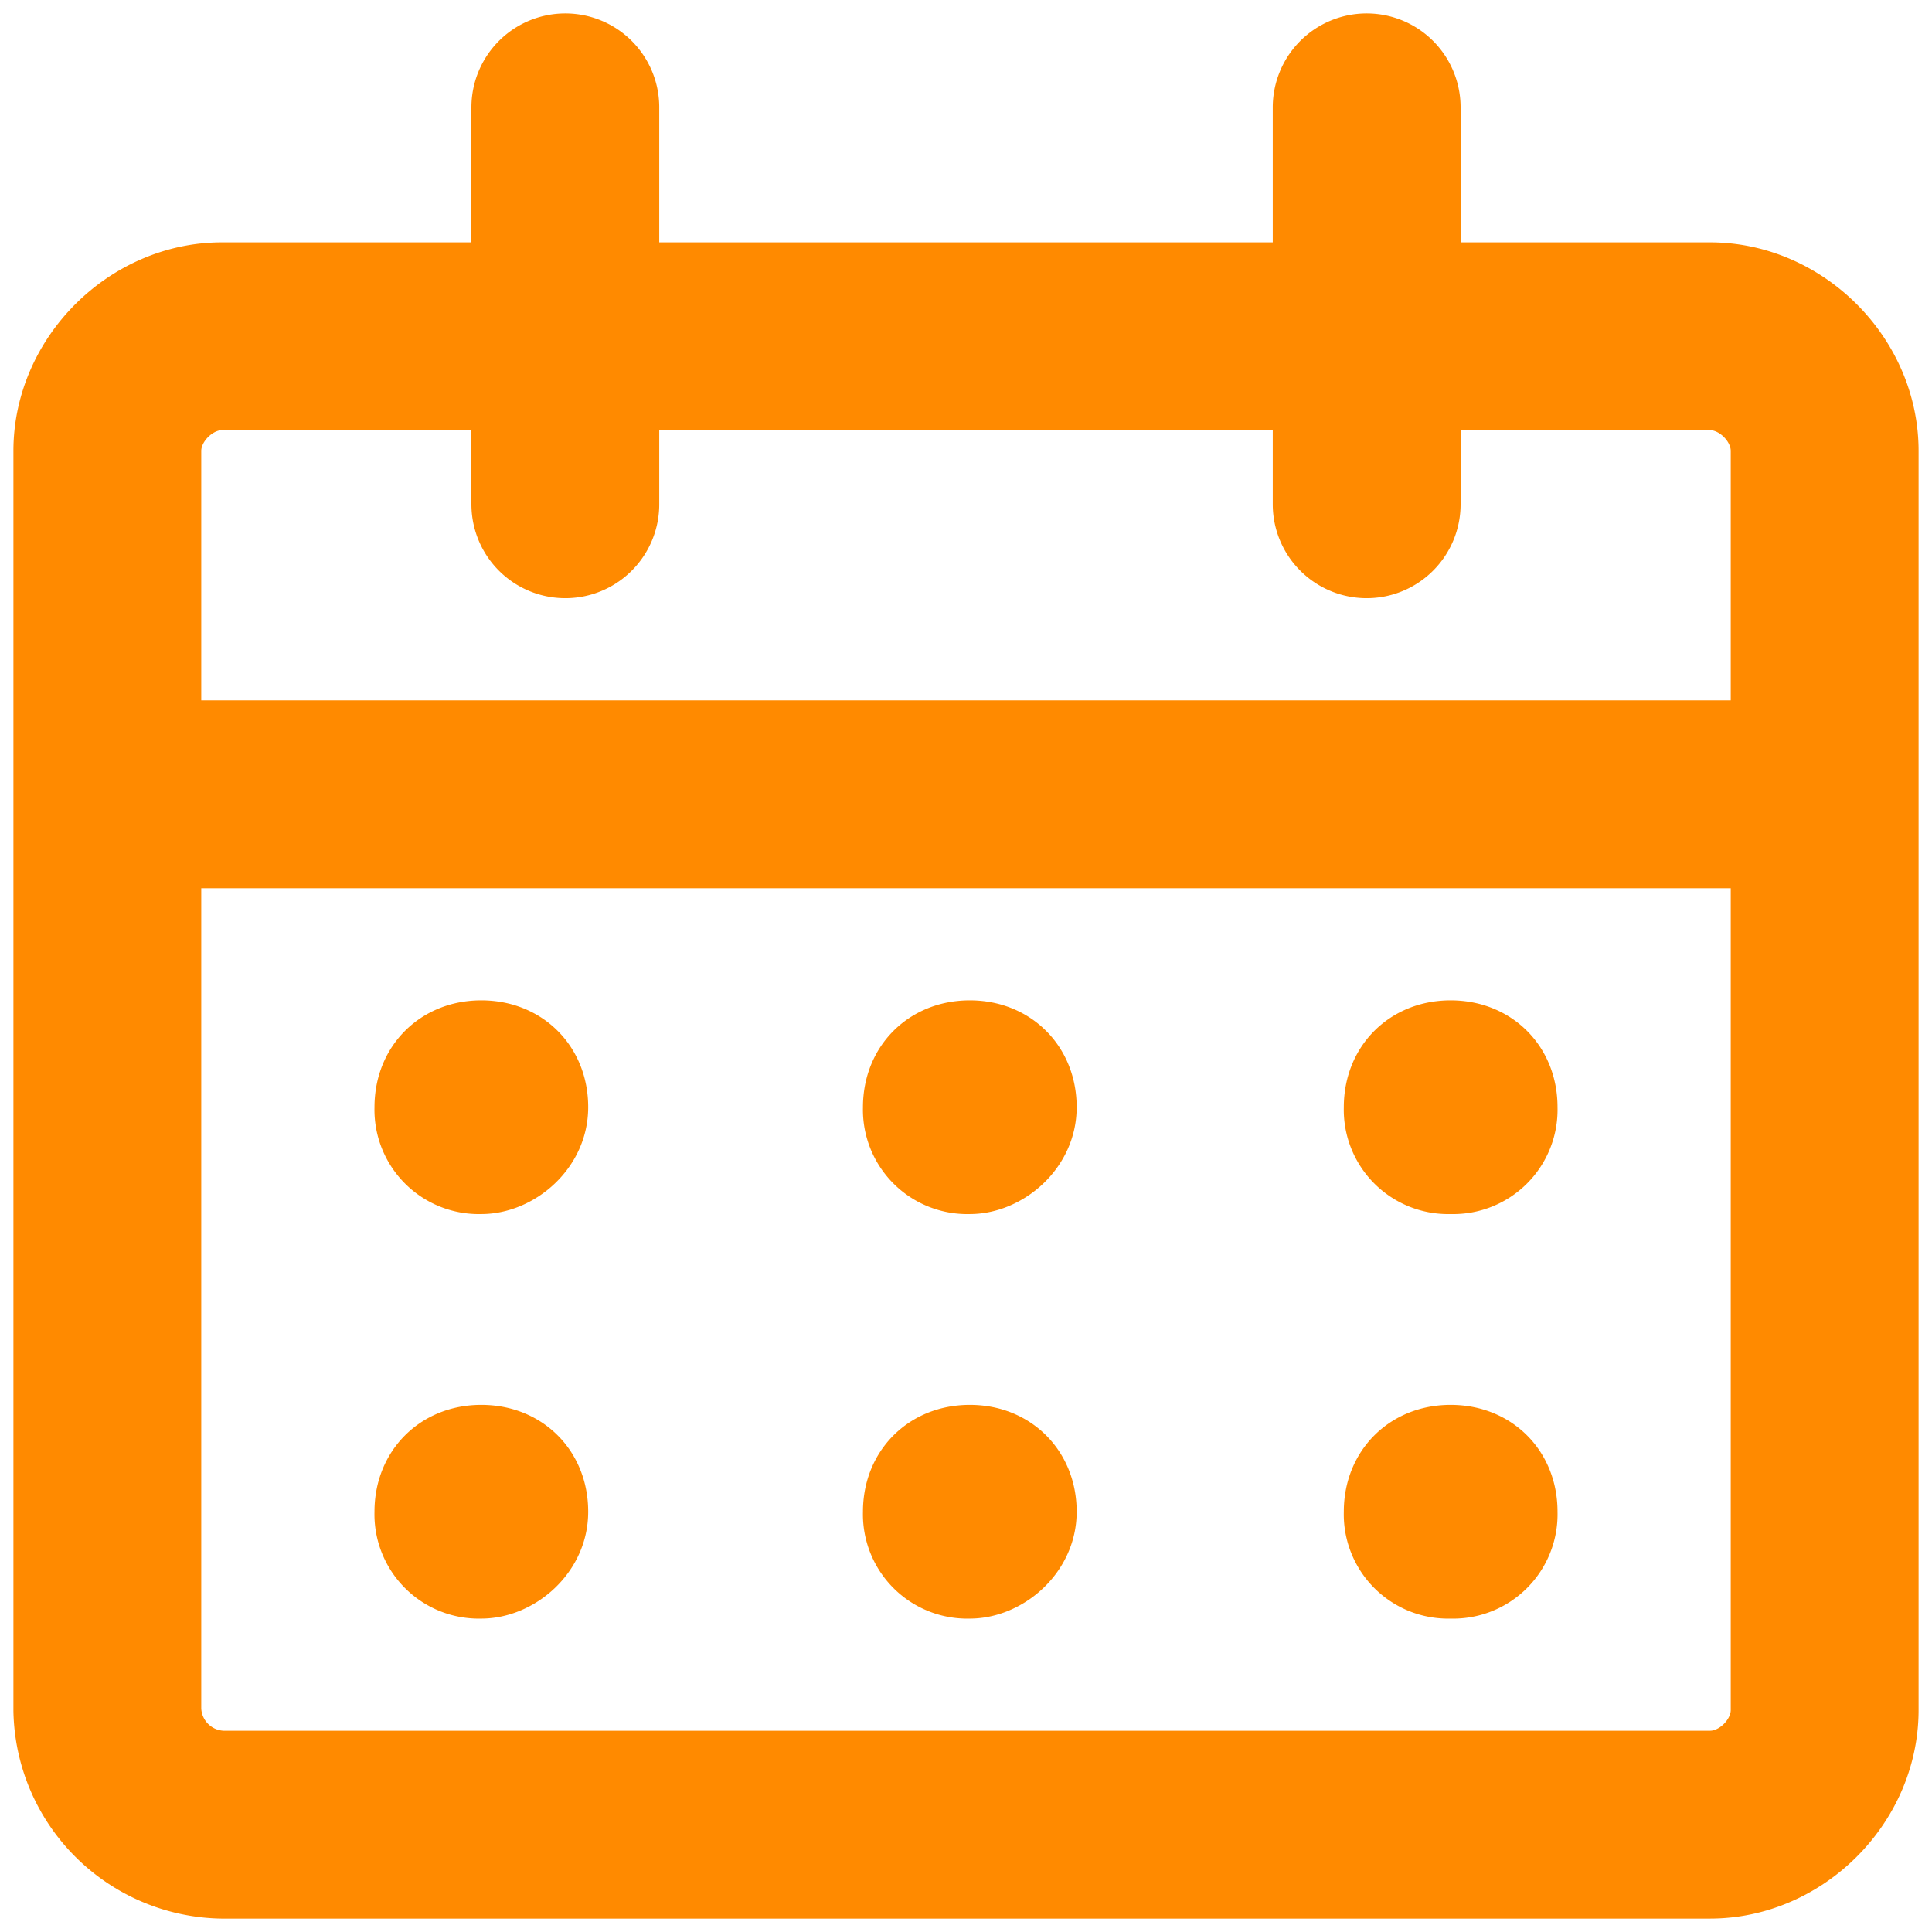
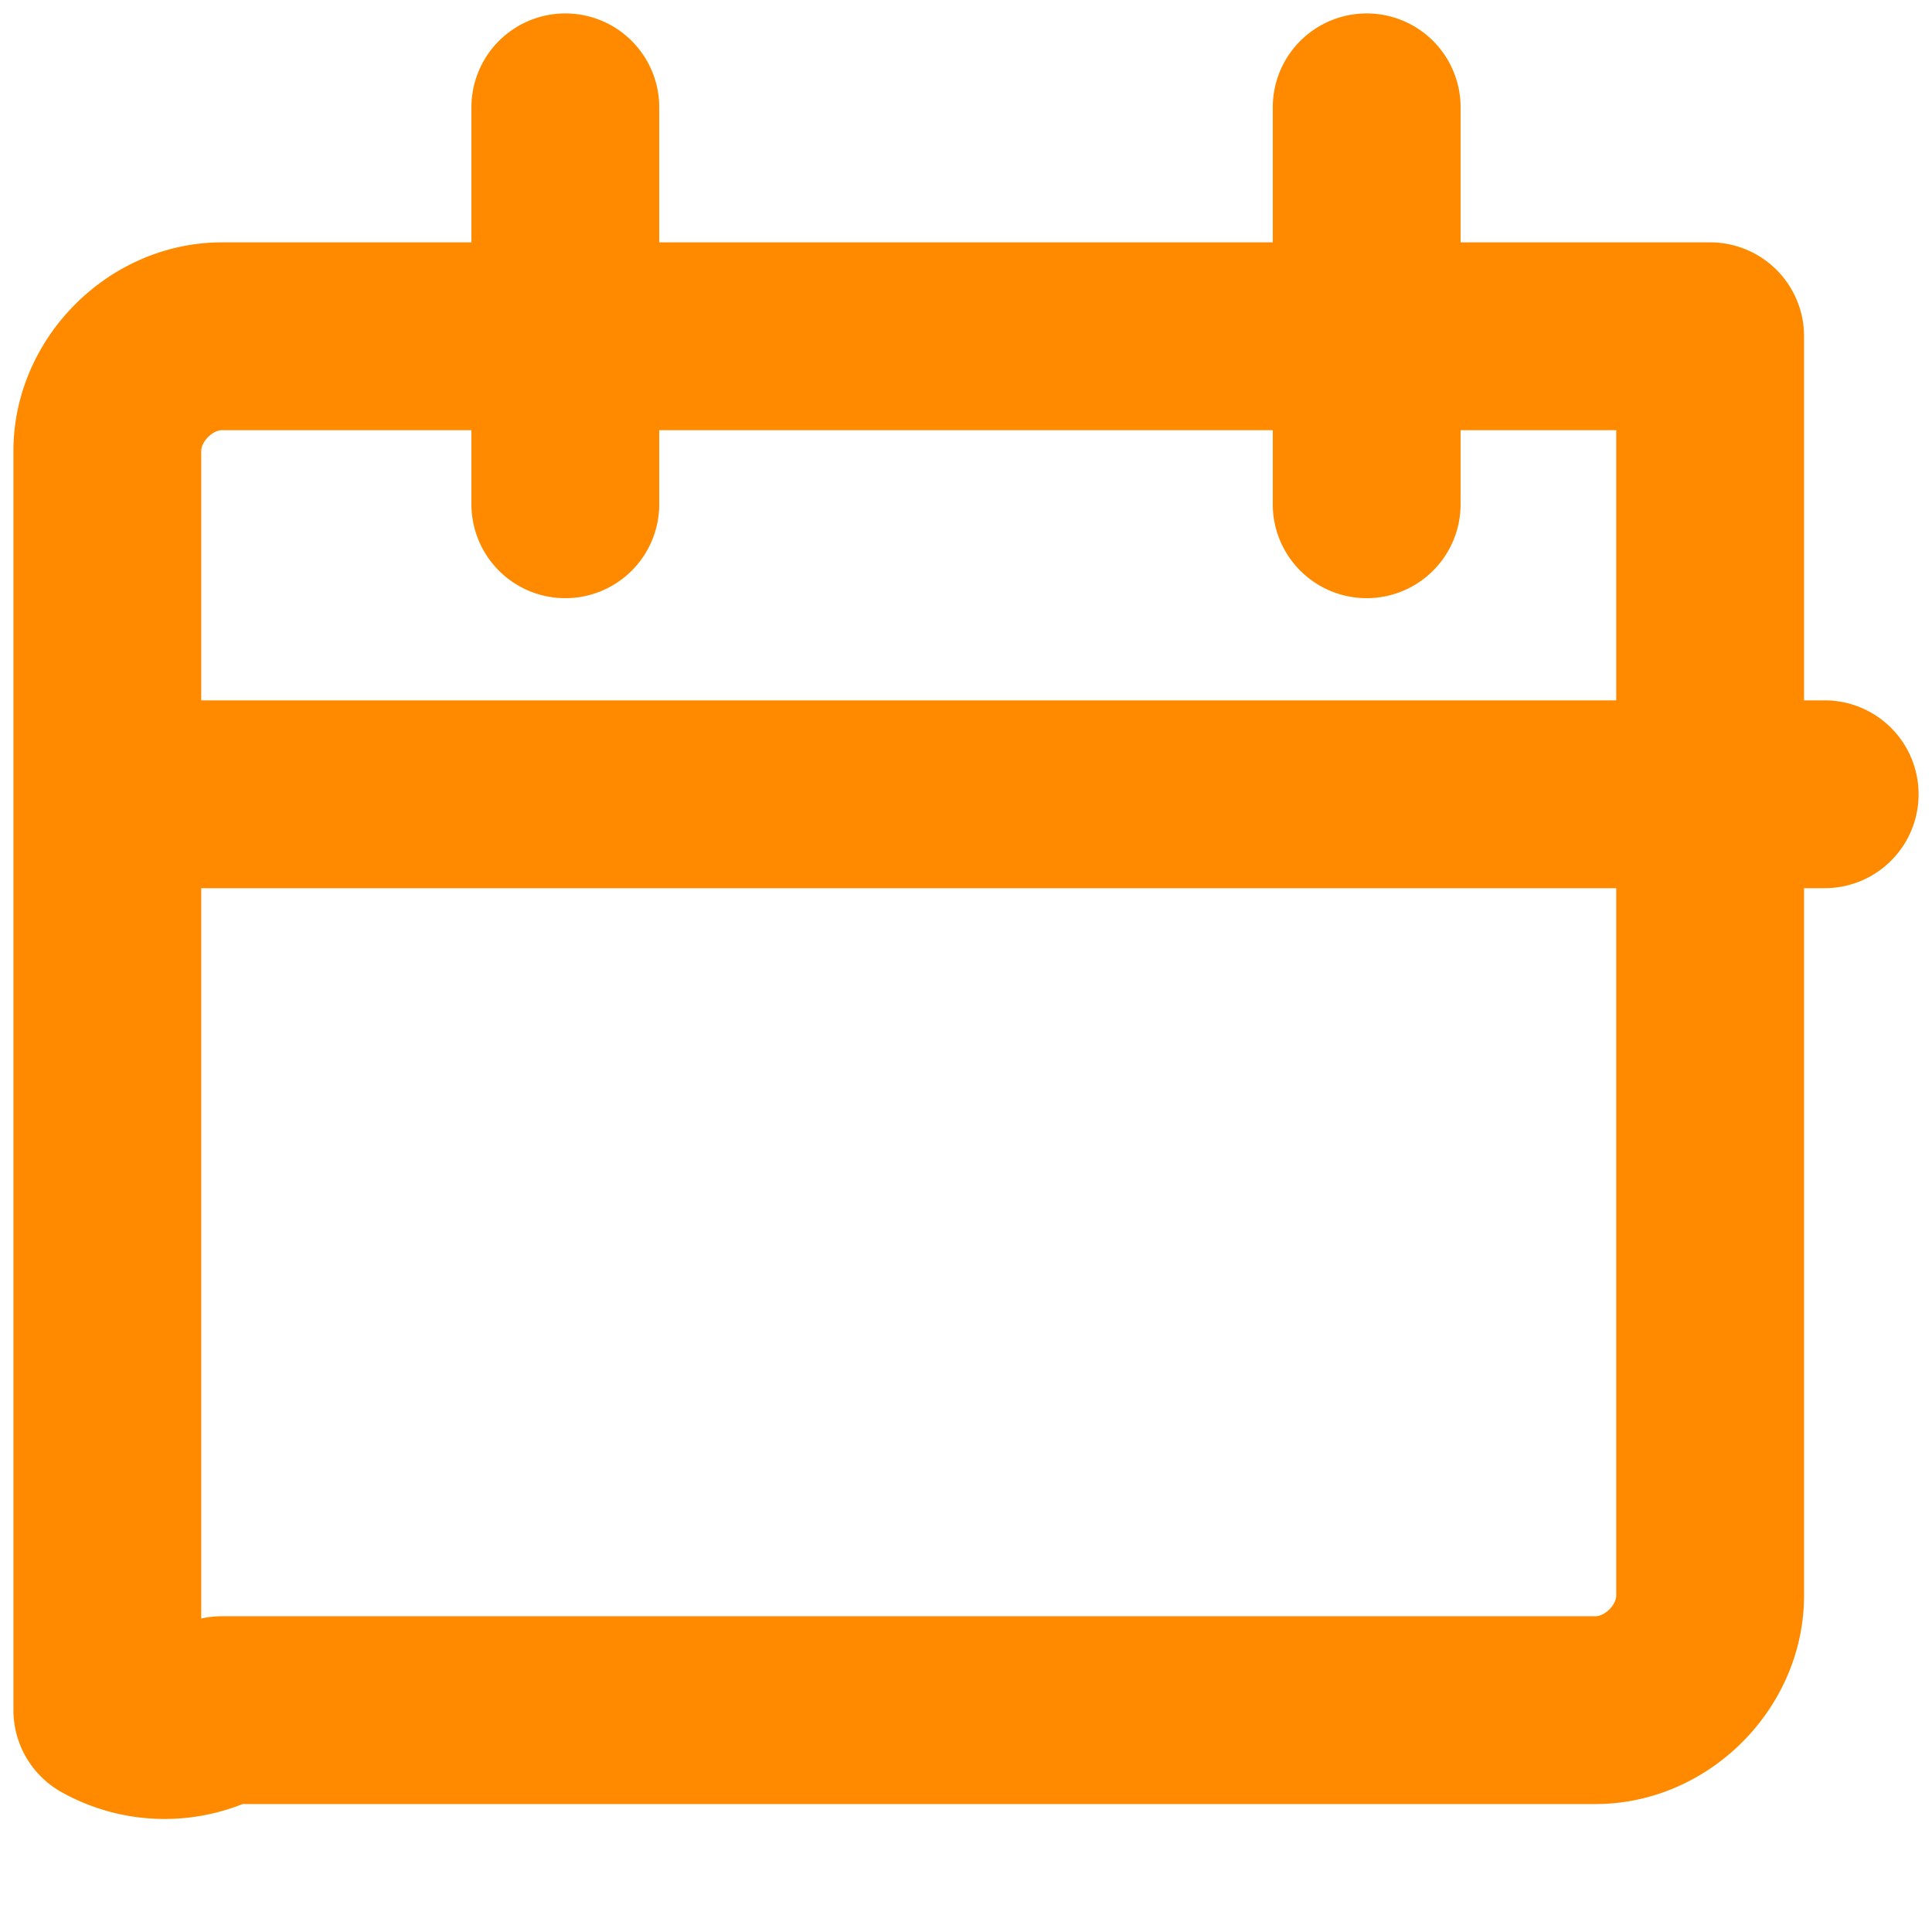
<svg xmlns="http://www.w3.org/2000/svg" width="18" height="18" fill="none">
-   <path d="M1 4.2c0-.569.498-1.067 1.067-1.067h13.866c.57 0 1.067.498 1.067 1.067v11.733c0 .57-.498 1.067-1.067 1.067H2.067A1.094 1.094 0 0 1 1 15.933V4.2ZM1 7.4h16M5.267 4.698V1M12.733 4.698V1" stroke="#FF8A00" stroke-width="1.75" stroke-linecap="round" stroke-linejoin="round" />
-   <path d="M4.484 11.311a.972.972 0 0 1-.995-.995c0-.57.427-.996.995-.996.57 0 .996.427.996.995 0 .57-.498.996-.996.996ZM4.484 15.08a.972.972 0 0 1-.995-.996c0-.569.427-.995.995-.995.57 0 .996.426.996.995 0 .57-.498.996-.996.996ZM9.036 11.311a.972.972 0 0 1-.996-.995c0-.57.427-.996.996-.996.568 0 .995.427.995.995 0 .57-.498.996-.995.996ZM9.036 15.08a.972.972 0 0 1-.996-.996c0-.569.427-.995.996-.995.568 0 .995.426.995.995 0 .57-.498.996-.995.996ZM13.515 11.311a.972.972 0 0 1-.995-.995c0-.57.427-.996.995-.996.57 0 .996.427.996.995a.972.972 0 0 1-.995.996ZM13.515 15.08a.972.972 0 0 1-.995-.996c0-.569.427-.995.995-.995.57 0 .996.426.996.995a.972.972 0 0 1-.995.996Z" fill="#FF8A00" />
+   <path d="M1 4.2c0-.569.498-1.067 1.067-1.067h13.866v11.733c0 .57-.498 1.067-1.067 1.067H2.067A1.094 1.094 0 0 1 1 15.933V4.2ZM1 7.4h16M5.267 4.698V1M12.733 4.698V1" stroke="#FF8A00" stroke-width="1.75" stroke-linecap="round" stroke-linejoin="round" />
</svg>